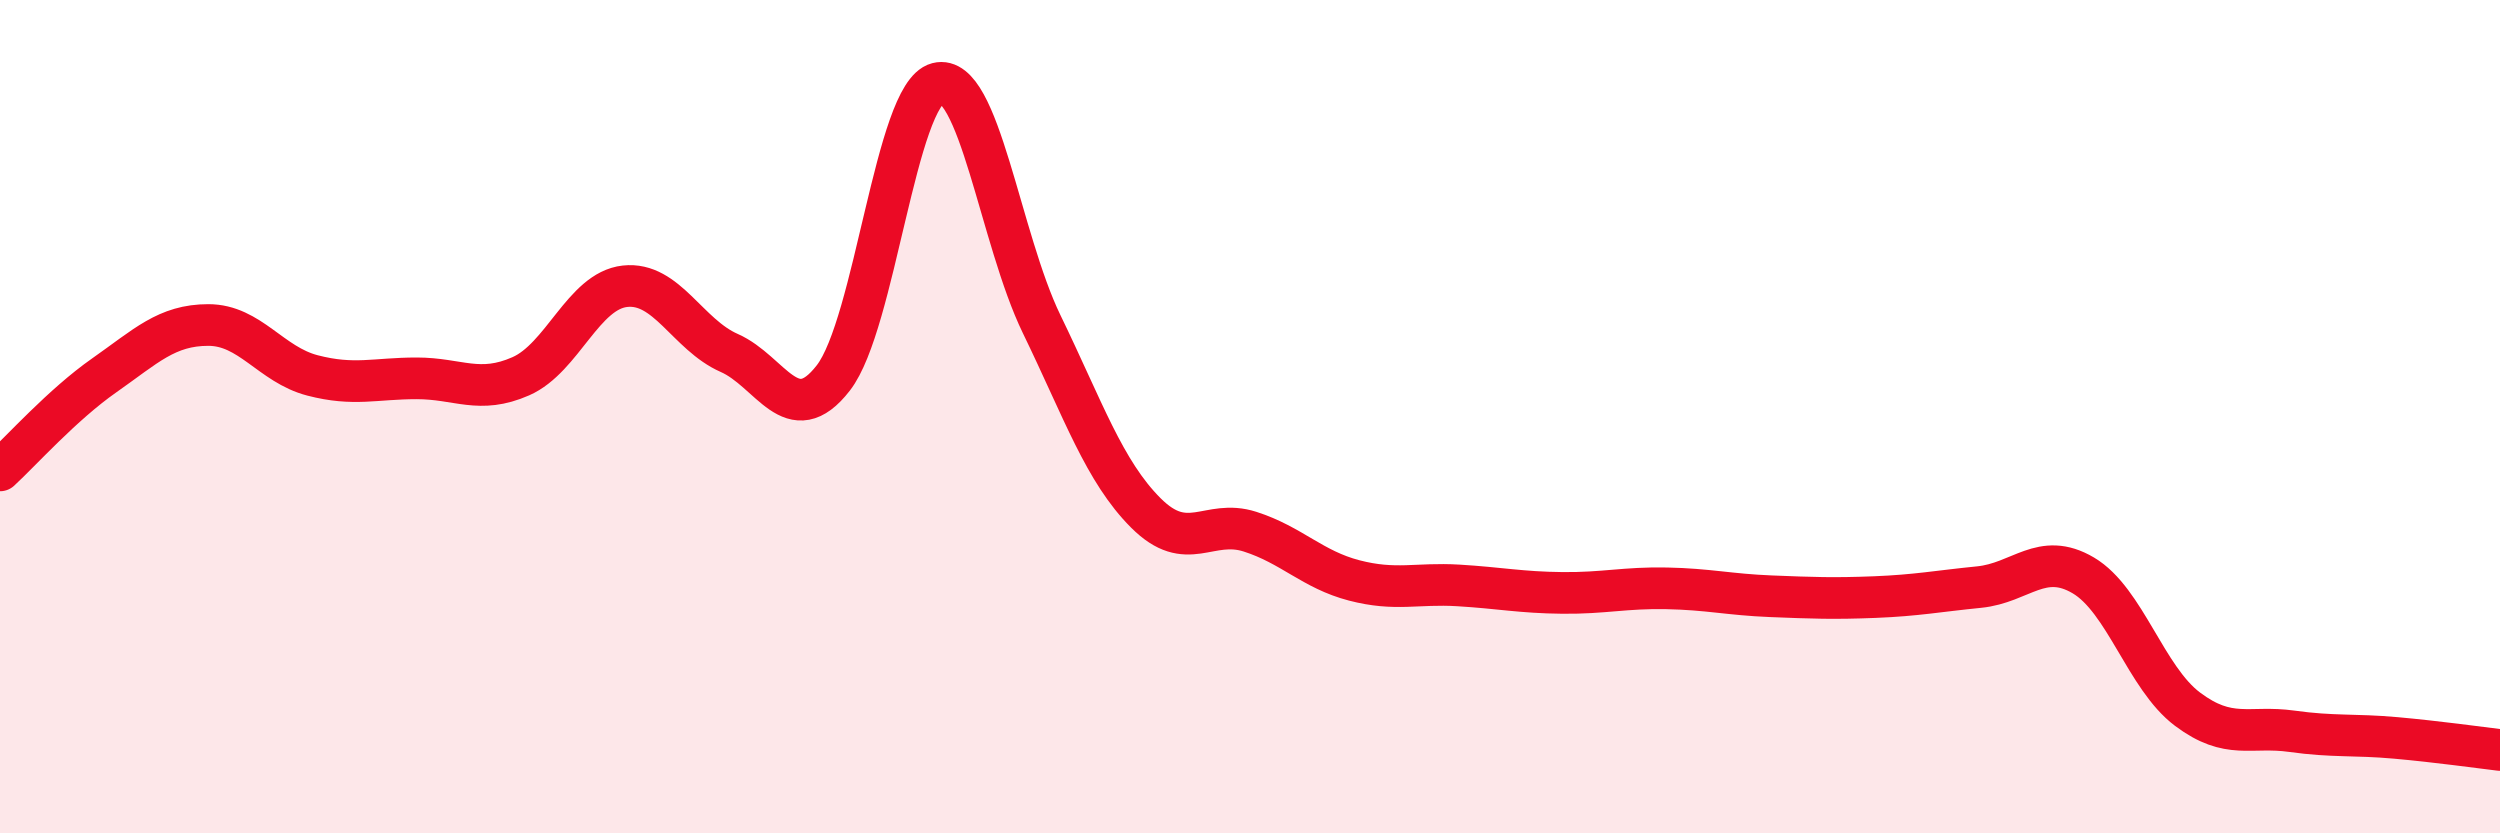
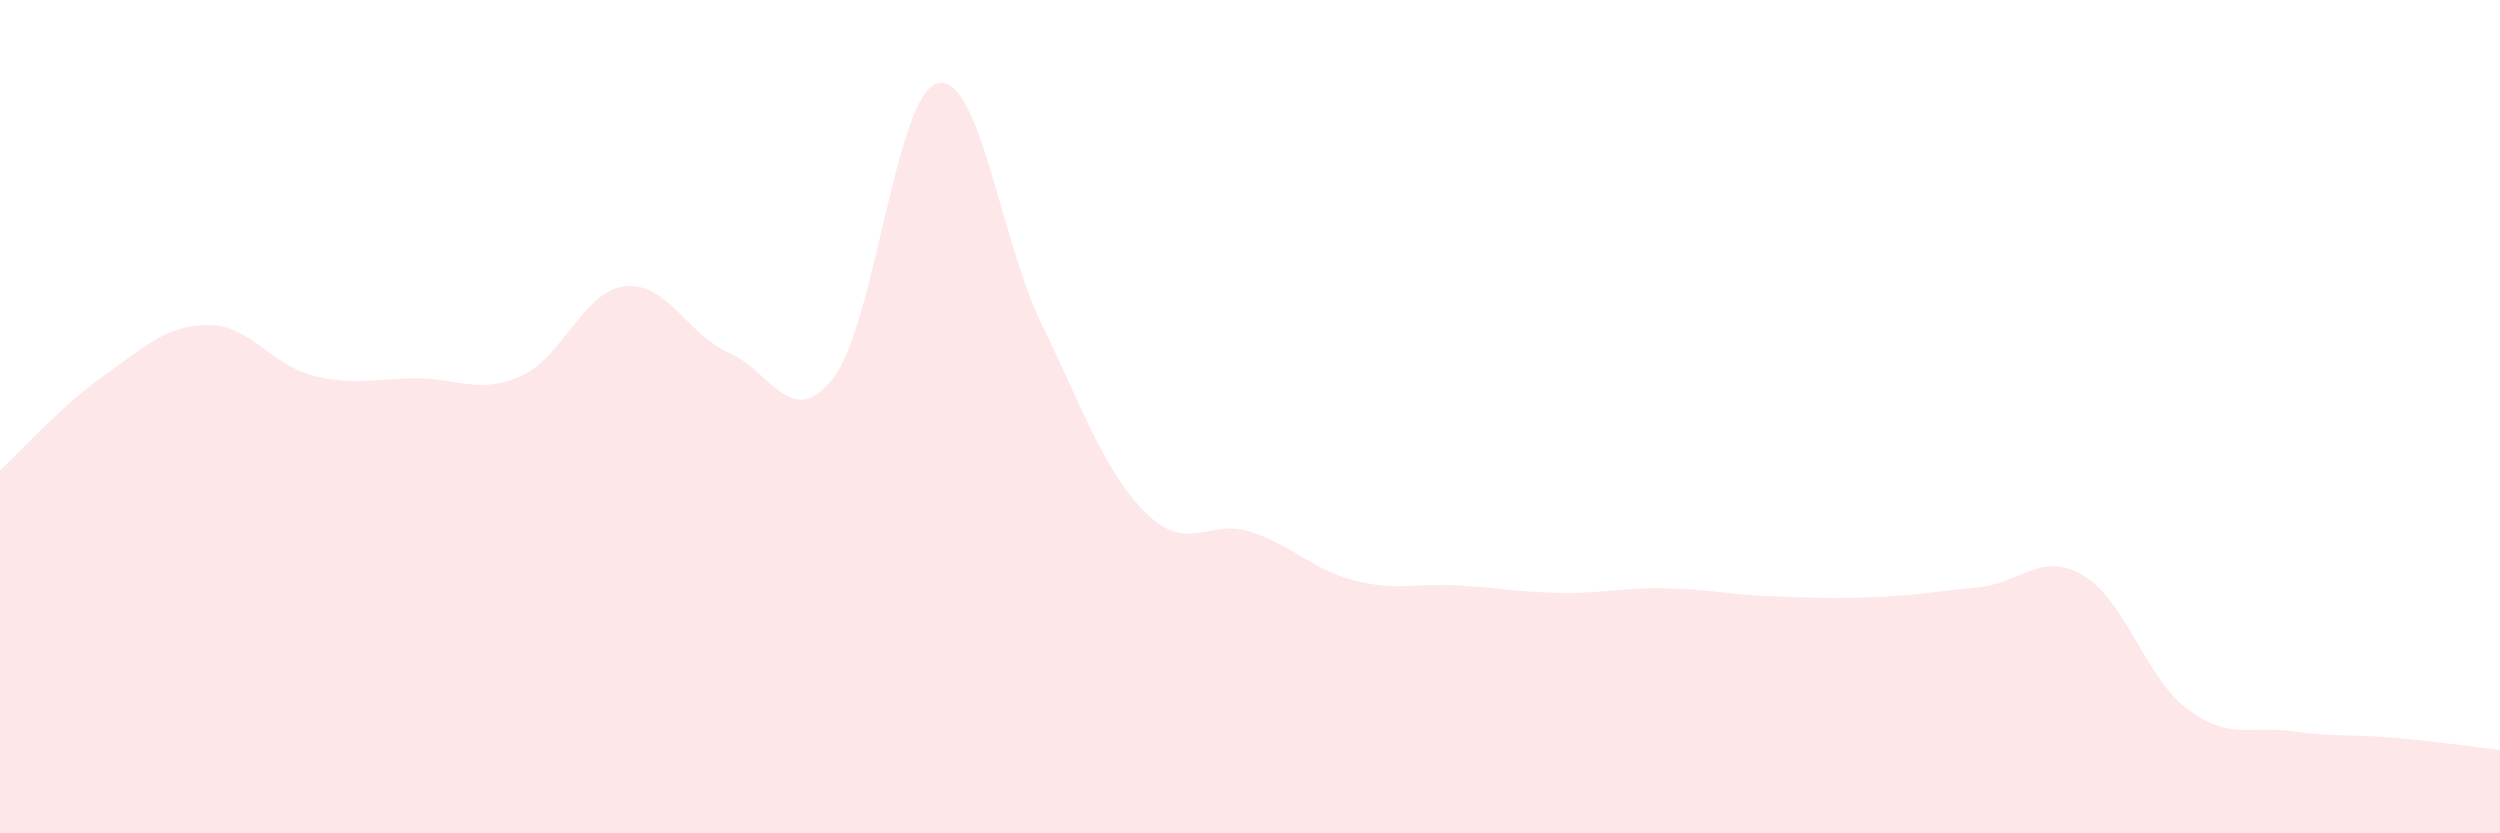
<svg xmlns="http://www.w3.org/2000/svg" width="60" height="20" viewBox="0 0 60 20">
  <path d="M 0,11.29 C 0.5,10.83 1.5,9.71 2.5,9.01 C 3.5,8.31 4,7.8 5,7.8 C 6,7.8 6.5,8.75 7.5,9.01 C 8.5,9.27 9,9.08 10,9.08 C 11,9.08 11.5,9.47 12.5,9.03 C 13.5,8.59 14,6.98 15,6.87 C 16,6.76 16.5,8.03 17.5,8.47 C 18.5,8.91 19,10.36 20,9.07 C 21,7.78 21.5,2.26 22.5,2 C 23.5,1.74 24,5.72 25,7.78 C 26,9.84 26.5,11.31 27.5,12.31 C 28.5,13.31 29,12.44 30,12.76 C 31,13.08 31.5,13.67 32.5,13.93 C 33.5,14.19 34,13.99 35,14.05 C 36,14.11 36.5,14.22 37.5,14.23 C 38.5,14.24 39,14.1 40,14.12 C 41,14.14 41.5,14.27 42.5,14.31 C 43.5,14.35 44,14.37 45,14.33 C 46,14.29 46.5,14.19 47.5,14.09 C 48.5,13.99 49,13.22 50,13.81 C 51,14.4 51.5,16.27 52.5,17.02 C 53.5,17.77 54,17.41 55,17.55 C 56,17.69 56.5,17.62 57.5,17.71 C 58.5,17.8 59.5,17.94 60,18L60 20L0 20Z" fill="#EB0A25" opacity="0.1" stroke-linecap="round" stroke-linejoin="round" />
-   <path d="M 0,11.29 C 0.5,10.83 1.5,9.71 2.5,9.01 C 3.5,8.31 4,7.8 5,7.8 C 6,7.8 6.5,8.75 7.5,9.01 C 8.5,9.27 9,9.08 10,9.08 C 11,9.08 11.5,9.47 12.5,9.03 C 13.5,8.59 14,6.98 15,6.87 C 16,6.76 16.5,8.03 17.5,8.47 C 18.5,8.91 19,10.36 20,9.07 C 21,7.78 21.5,2.26 22.5,2 C 23.5,1.74 24,5.72 25,7.78 C 26,9.84 26.5,11.31 27.5,12.31 C 28.5,13.31 29,12.44 30,12.76 C 31,13.08 31.5,13.67 32.5,13.93 C 33.5,14.19 34,13.99 35,14.05 C 36,14.11 36.5,14.22 37.5,14.23 C 38.5,14.24 39,14.1 40,14.12 C 41,14.14 41.5,14.27 42.5,14.31 C 43.5,14.35 44,14.37 45,14.33 C 46,14.29 46.5,14.19 47.5,14.09 C 48.5,13.99 49,13.22 50,13.81 C 51,14.4 51.5,16.27 52.5,17.02 C 53.5,17.77 54,17.41 55,17.55 C 56,17.69 56.5,17.62 57.5,17.71 C 58.5,17.8 59.5,17.94 60,18" stroke="#EB0A25" stroke-width="1" fill="none" stroke-linecap="round" stroke-linejoin="round" />
</svg>